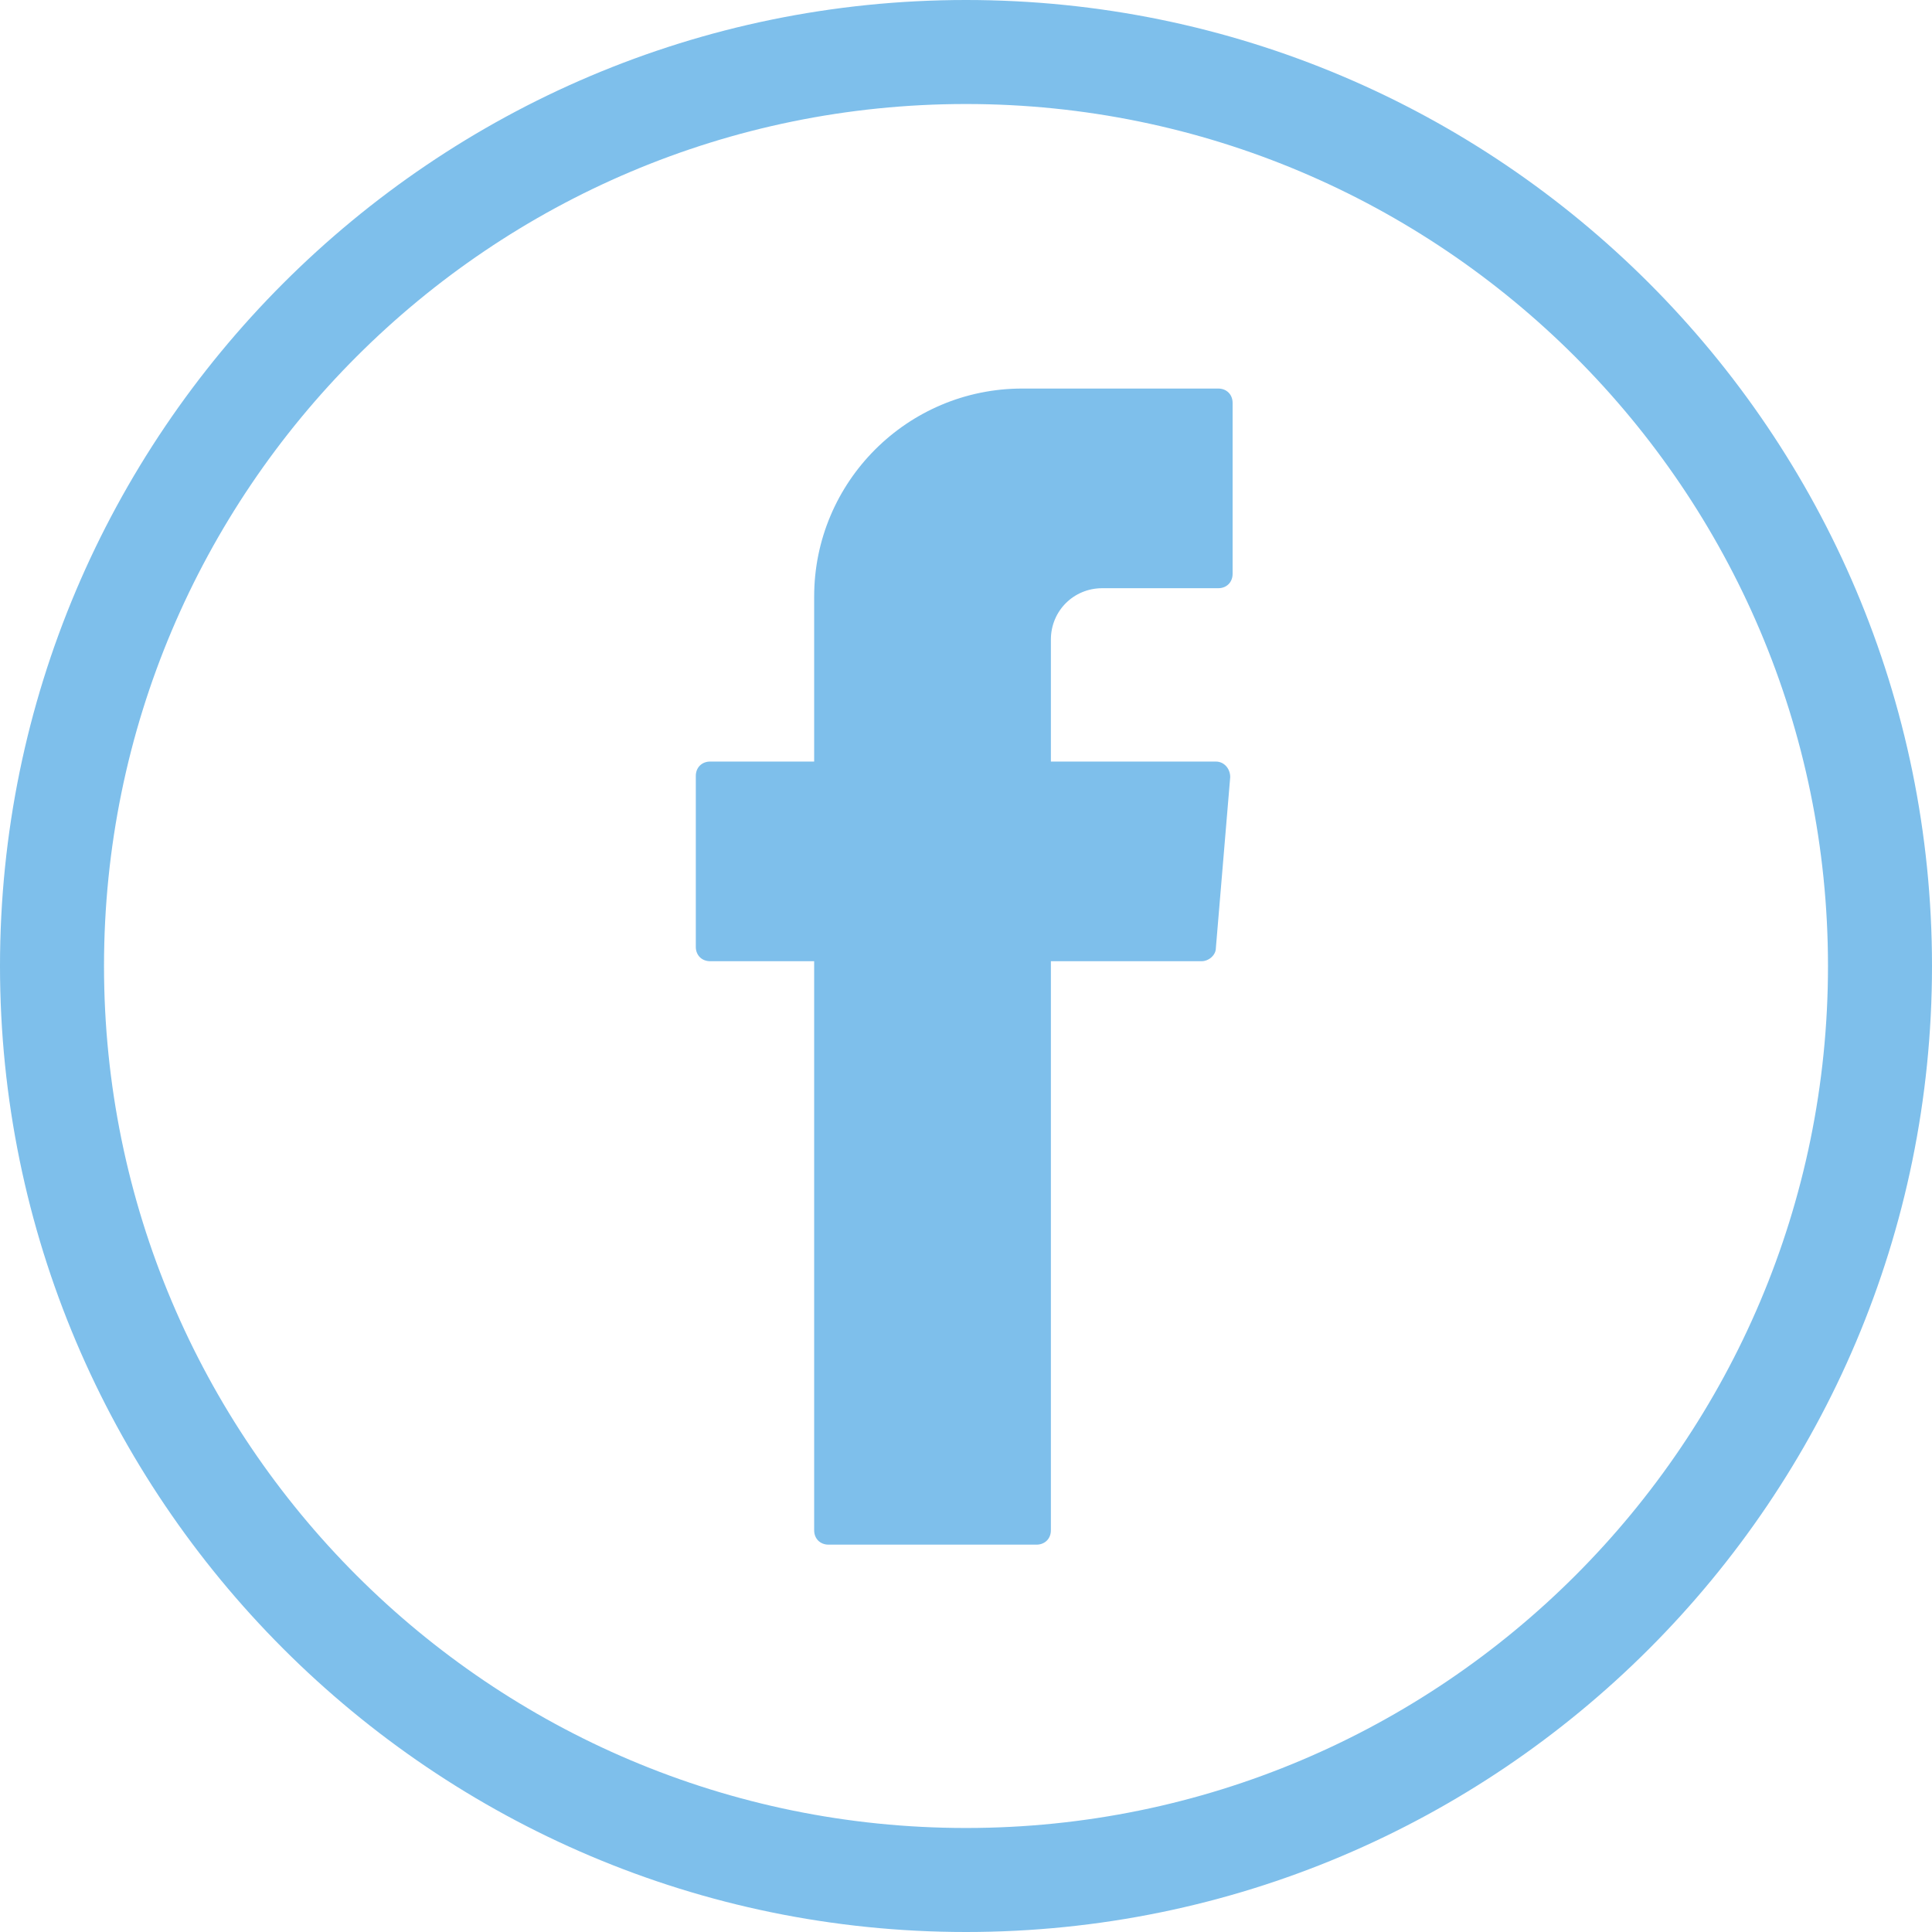
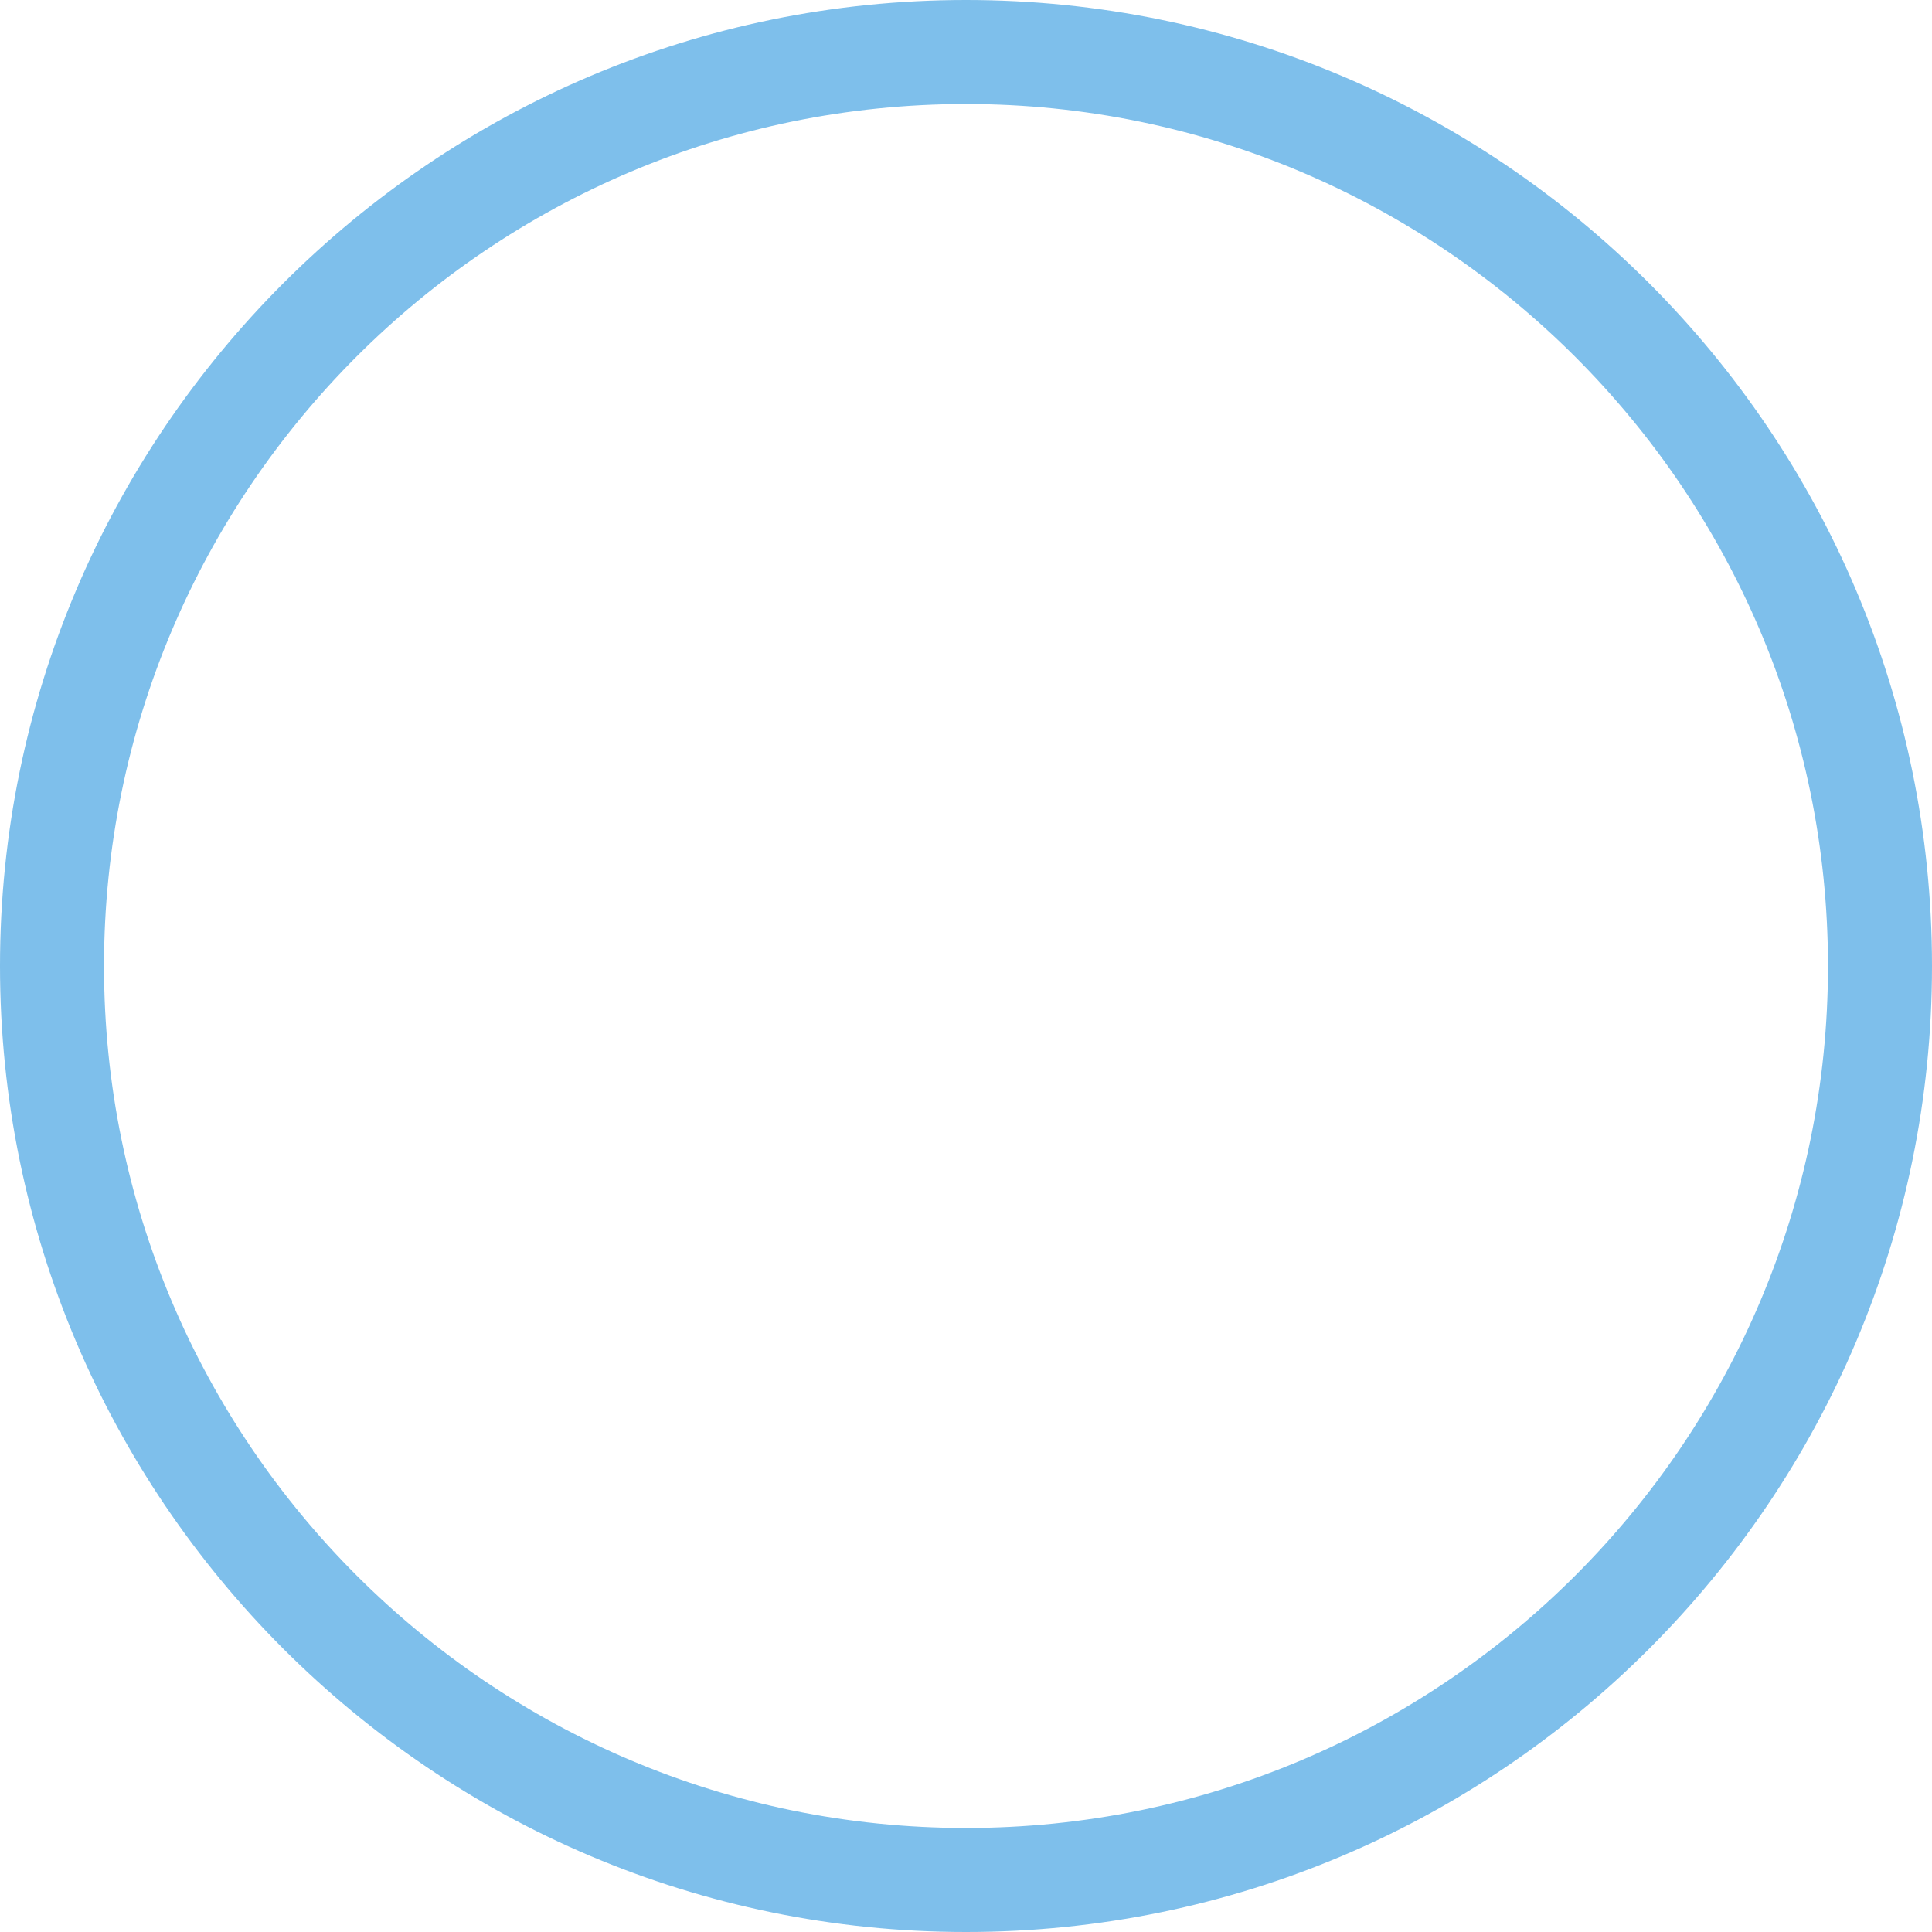
<svg xmlns="http://www.w3.org/2000/svg" id="Camada_1" data-name="Camada 1" viewBox="0 0 16.16 16.16">
  <defs>
    <style>
      .cls-1 {
        fill-rule: evenodd;
      }

      .cls-1, .cls-2 {
        fill: #2894dd;
      }

      .cls-3 {
        opacity: .6;
      }
    </style>
  </defs>
  <g class="cls-3">
-     <path class="cls-2" d="M8.08,16.16C3.62,16.16,0,12.53,0,8.08S3.62,0,8.08,0s8.08,3.62,8.08,8.08-3.62,8.08-8.08,8.08ZM8.08.87C4.1.87.87,4.1.87,8.08s3.23,7.21,7.21,7.21,7.21-3.23,7.21-7.21S12.05.87,8.08.87Z" />
-     <path class="cls-1" d="M6.81,8.12v4.68c0,.07.05.12.12.12h1.74c.07,0,.12-.05.12-.12v-4.76h1.26c.06,0,.12-.05.12-.11l.12-1.43c0-.07-.05-.13-.12-.13h-1.38v-1.02c0-.24.19-.43.43-.43h.97c.07,0,.12-.05.12-.12v-1.43c0-.07-.05-.12-.12-.12h-1.64c-.96,0-1.74.78-1.74,1.74v1.38h-.87c-.07,0-.12.05-.12.12v1.43c0,.07.05.12.12.12h.87v.08Z" />
+     <path class="cls-2" d="M8.08,16.16C3.62,16.16,0,12.53,0,8.08S3.62,0,8.08,0s8.08,3.62,8.08,8.08-3.62,8.08-8.08,8.08ZM8.08.87C4.1.87.87,4.1.87,8.08s3.23,7.21,7.21,7.21,7.21-3.23,7.21-7.21S12.05.87,8.08.87" />
  </g>
</svg>